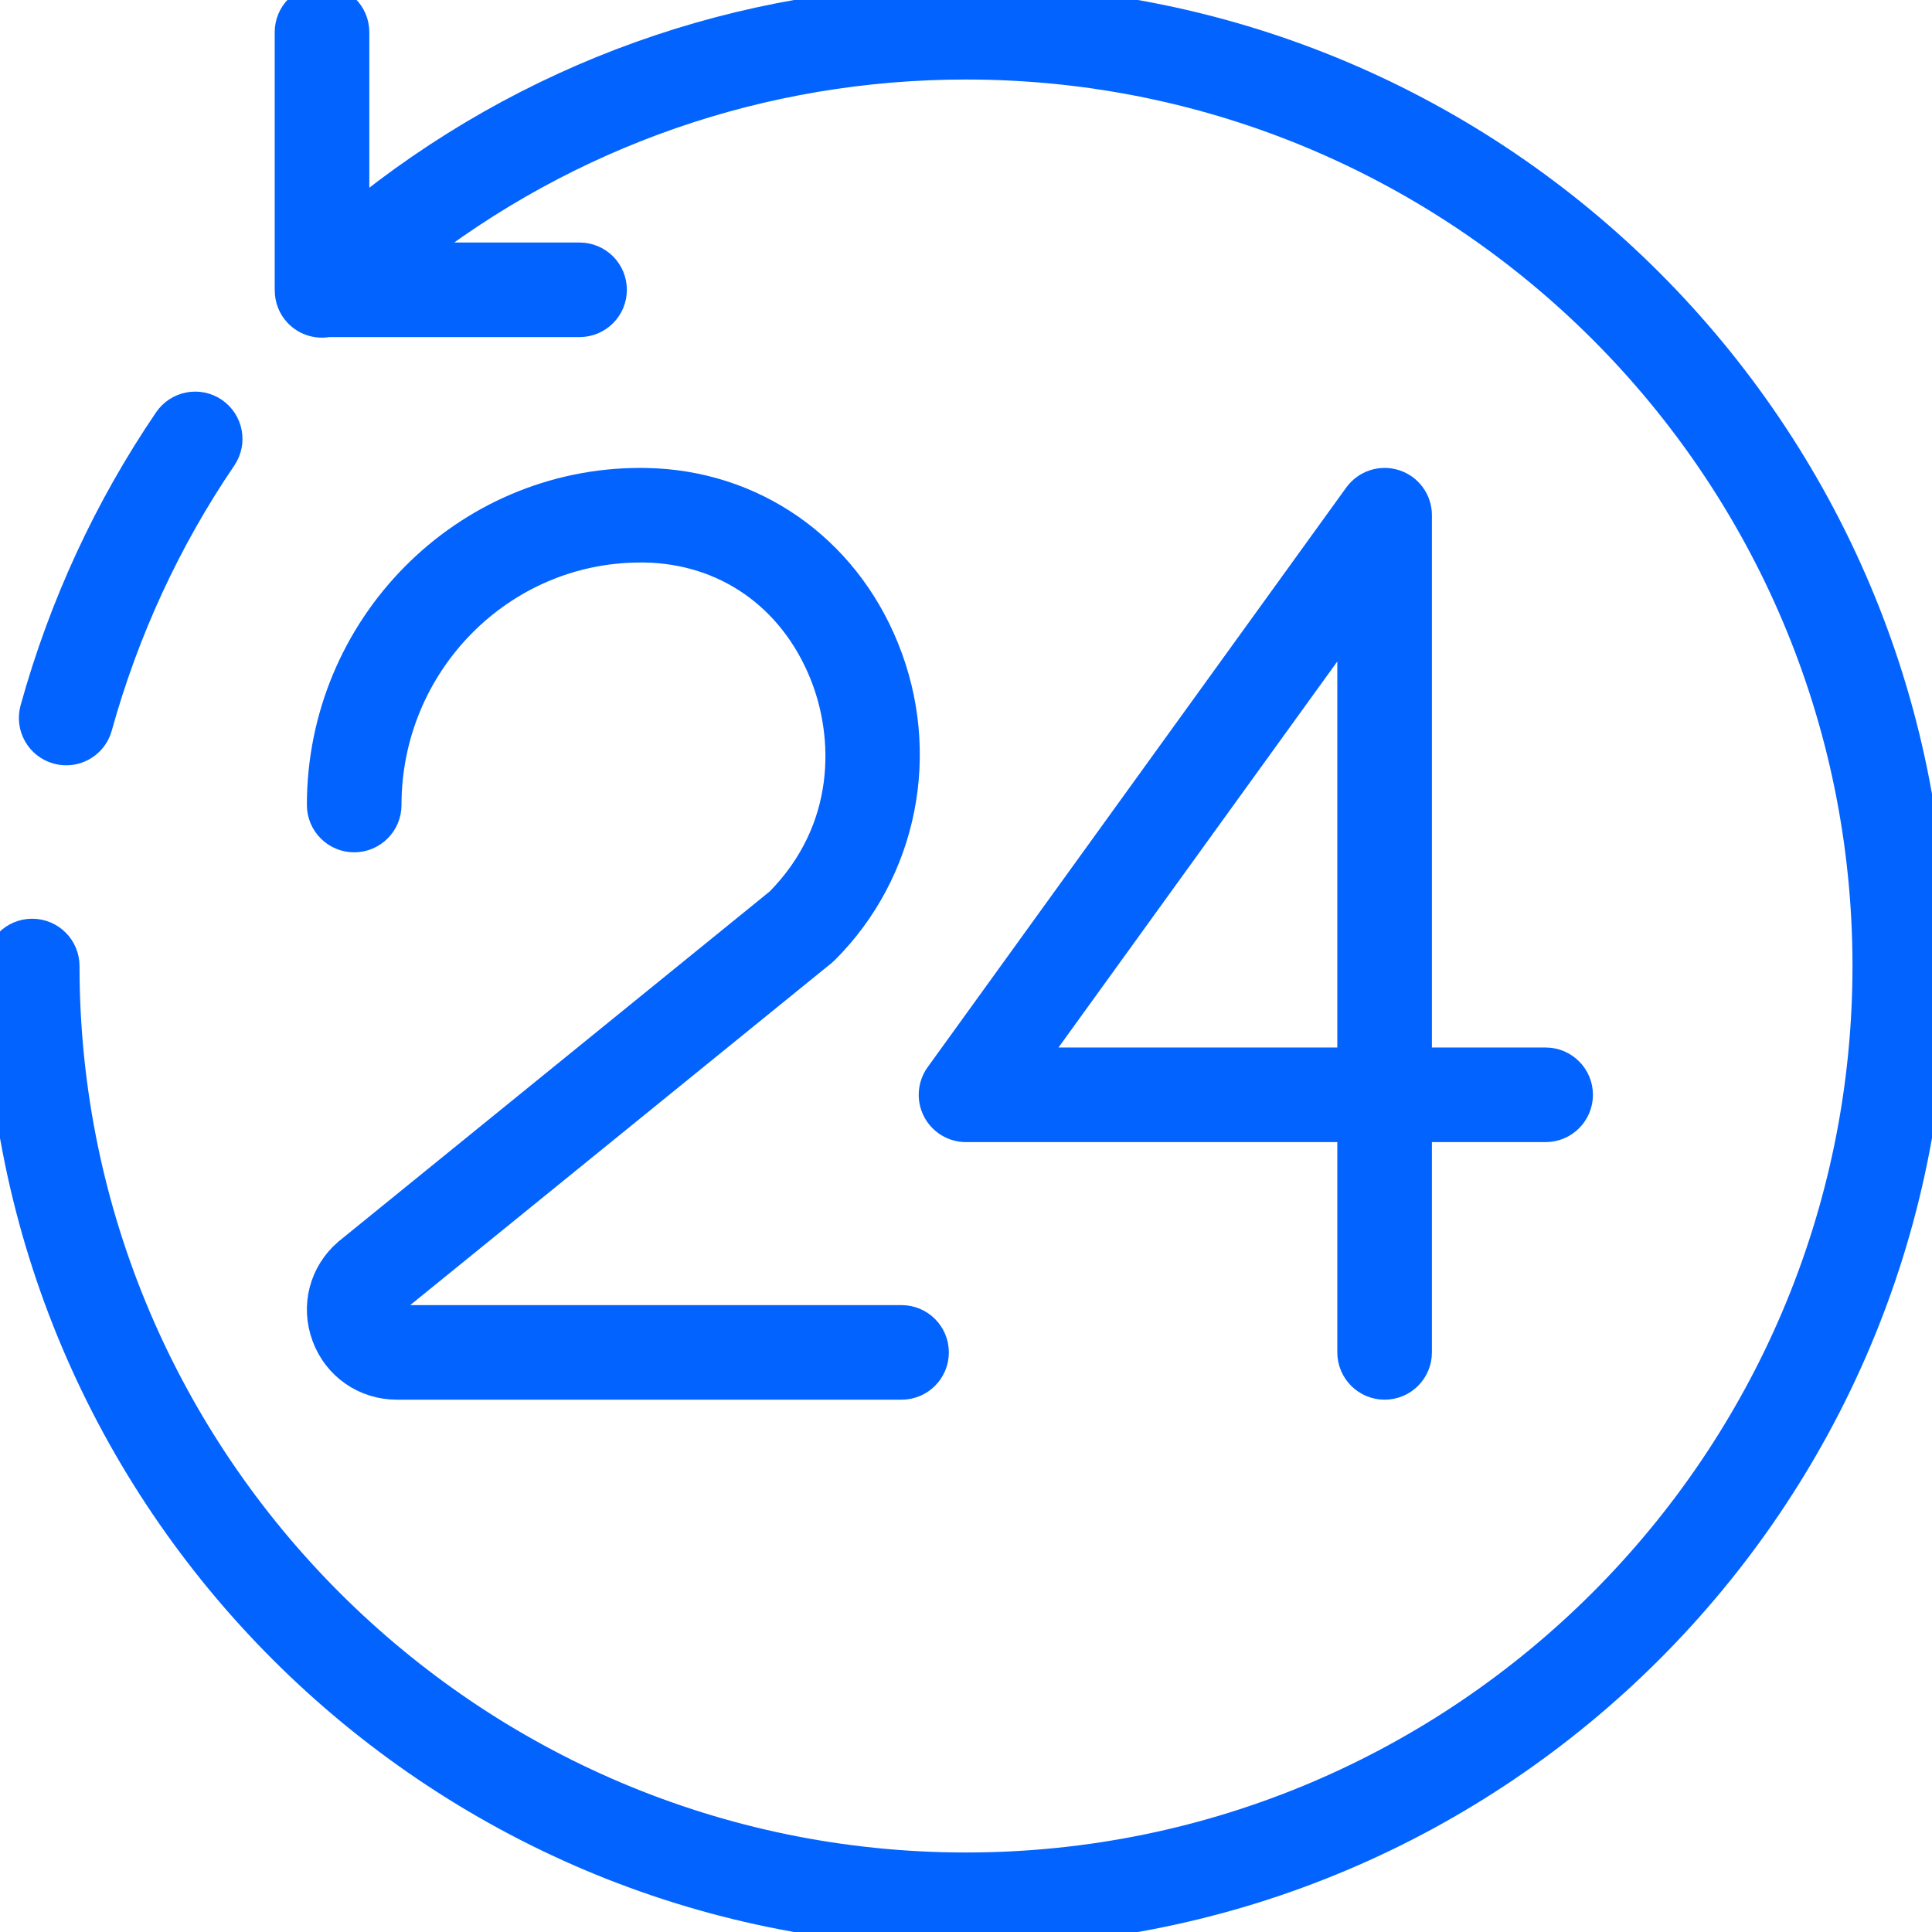
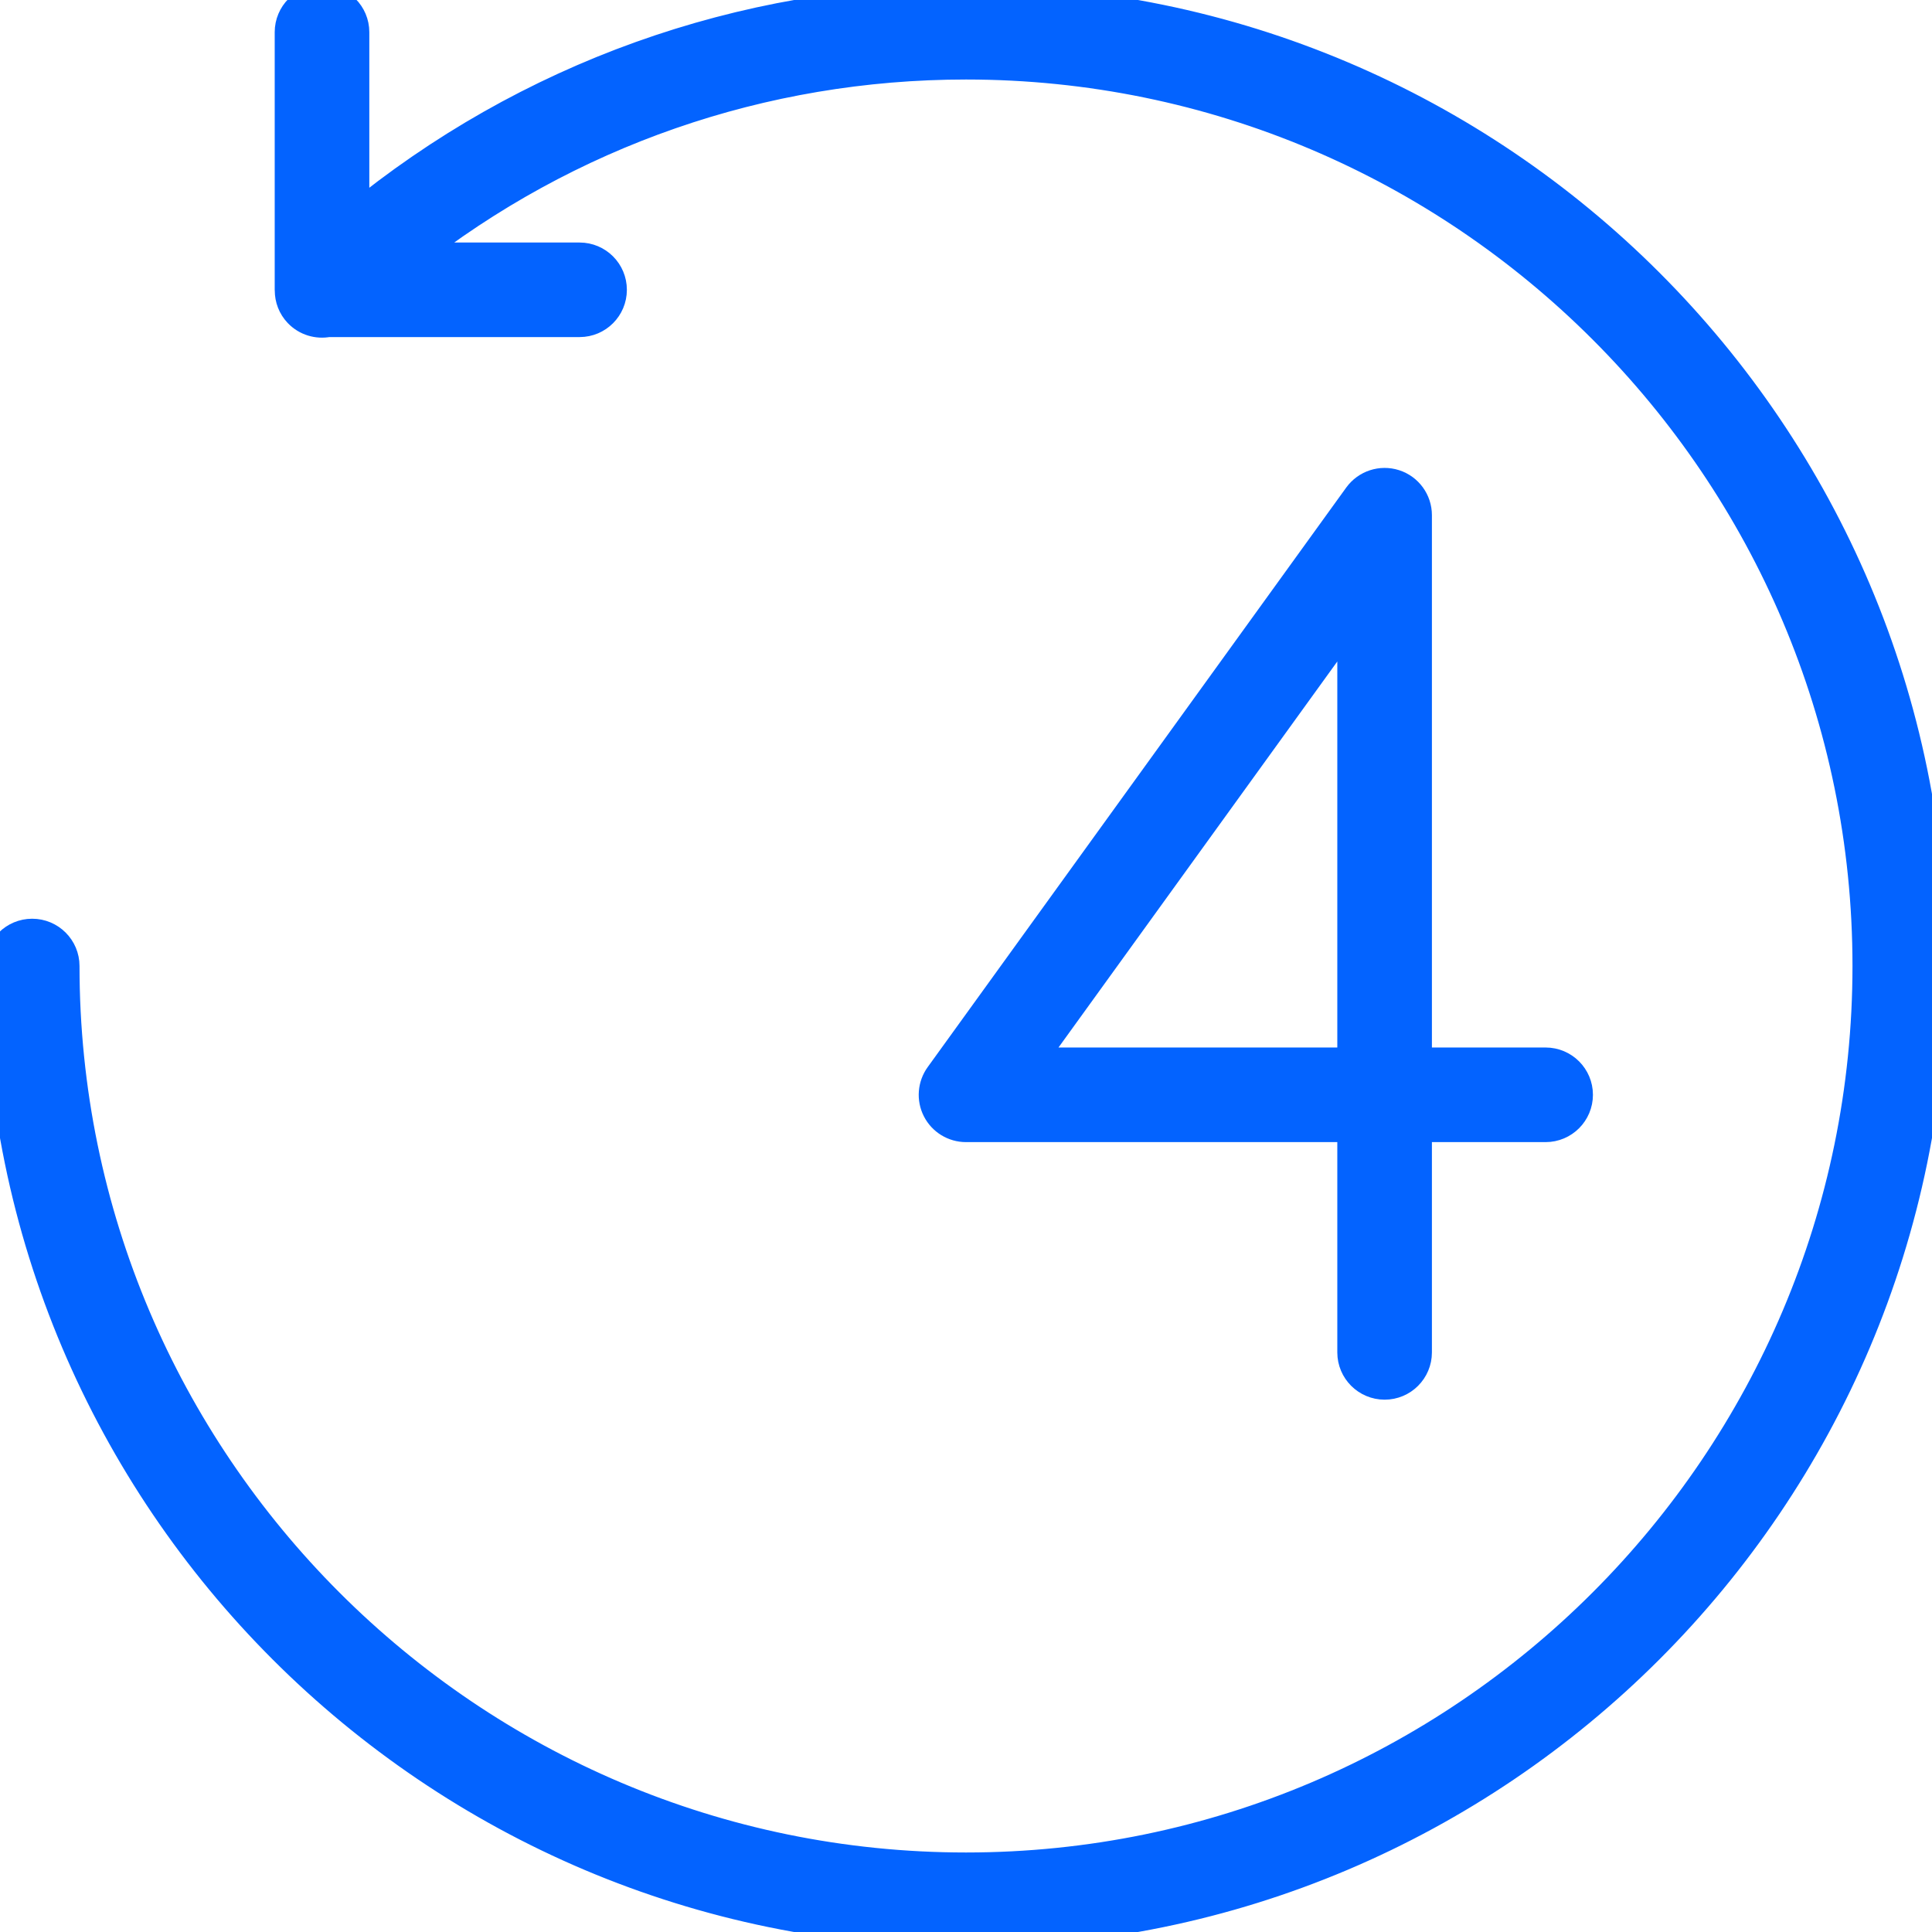
<svg xmlns="http://www.w3.org/2000/svg" width="32" height="32" viewBox="0 0 32 32" fill="none">
  <g clip-path="url(#clip0)">
    <path d="M16 0C12.278 0 8.723 1.28 5.867 3.627V0.533C5.867 0.239 5.628 0 5.333 0C5.038 0 4.8 0.239 4.8 0.533V4.8C4.8 4.804 4.801 4.808 4.801 4.812C4.801 4.944 4.849 5.075 4.947 5.178C5.077 5.314 5.262 5.366 5.434 5.333H9.6C9.895 5.333 10.133 5.094 10.133 4.8C10.133 4.506 9.895 4.267 9.6 4.267H6.772C9.398 2.194 12.625 1.067 16 1.067C24.234 1.067 30.933 7.766 30.933 16C30.933 24.234 24.234 30.933 16 30.933C7.766 30.933 1.067 24.234 1.067 16C1.067 15.706 0.828 15.467 0.533 15.467C0.238 15.467 0 15.706 0 16C0 24.822 7.178 32 16 32C24.822 32 32 24.822 32 16C32 7.178 24.822 0 16 0Z" fill="#0363FF" stroke="#0363FF" stroke-width="0.5" />
    <path d="M23.098 8.026C22.877 7.955 22.637 8.034 22.501 8.221L15.568 17.821C15.451 17.983 15.434 18.198 15.525 18.376C15.616 18.555 15.8 18.667 16 18.667H22.4V22.4C22.4 22.694 22.639 22.933 22.934 22.933C23.229 22.933 23.467 22.694 23.467 22.4V18.667H25.6C25.895 18.667 26.134 18.428 26.134 18.133C26.134 17.839 25.895 17.6 25.6 17.6H23.467V8.533C23.467 8.302 23.318 8.097 23.098 8.026ZM22.4 17.6H17.043L22.4 10.183V17.6Z" fill="#0363FF" stroke="#0363FF" stroke-width="0.5" />
-     <path d="M13.613 15.759L13.654 15.722C14.952 14.424 15.341 12.47 14.642 10.746C13.968 9.081 12.456 8.029 10.691 8.001L10.607 8C7.699 8 5.333 10.393 5.333 13.333C5.333 13.628 5.572 13.867 5.866 13.867C6.161 13.867 6.4 13.628 6.4 13.333C6.4 10.981 8.287 9.067 10.607 9.067L10.677 9.067C12.023 9.089 13.136 9.867 13.654 11.147C14.079 12.197 14.107 13.744 12.919 14.949L5.765 20.757C5.368 21.098 5.23 21.636 5.412 22.126C5.594 22.617 6.05 22.933 6.573 22.933H14.933C15.228 22.933 15.466 22.694 15.466 22.4C15.466 22.106 15.228 21.867 14.933 21.867H6.573C6.474 21.867 6.431 21.806 6.412 21.755C6.393 21.704 6.386 21.629 6.449 21.575L13.613 15.759Z" fill="#0363FF" stroke="#0363FF" stroke-width="0.5" />
-     <path d="M0.953 12.406C1.001 12.419 1.049 12.426 1.097 12.426C1.33 12.426 1.545 12.271 1.61 12.035C2.055 10.433 2.749 8.93 3.674 7.57C3.84 7.325 3.776 6.994 3.532 6.828C3.289 6.663 2.957 6.727 2.792 6.97C1.801 8.427 1.058 10.035 0.582 11.749C0.504 12.033 0.669 12.327 0.953 12.406Z" fill="#0363FF" stroke="#0363FF" stroke-width="0.5" />
  </g>
  <defs>
    <clipPath id="clip0">
      <rect width="32" height="32" fill="white" />
    </clipPath>
  </defs>
</svg>